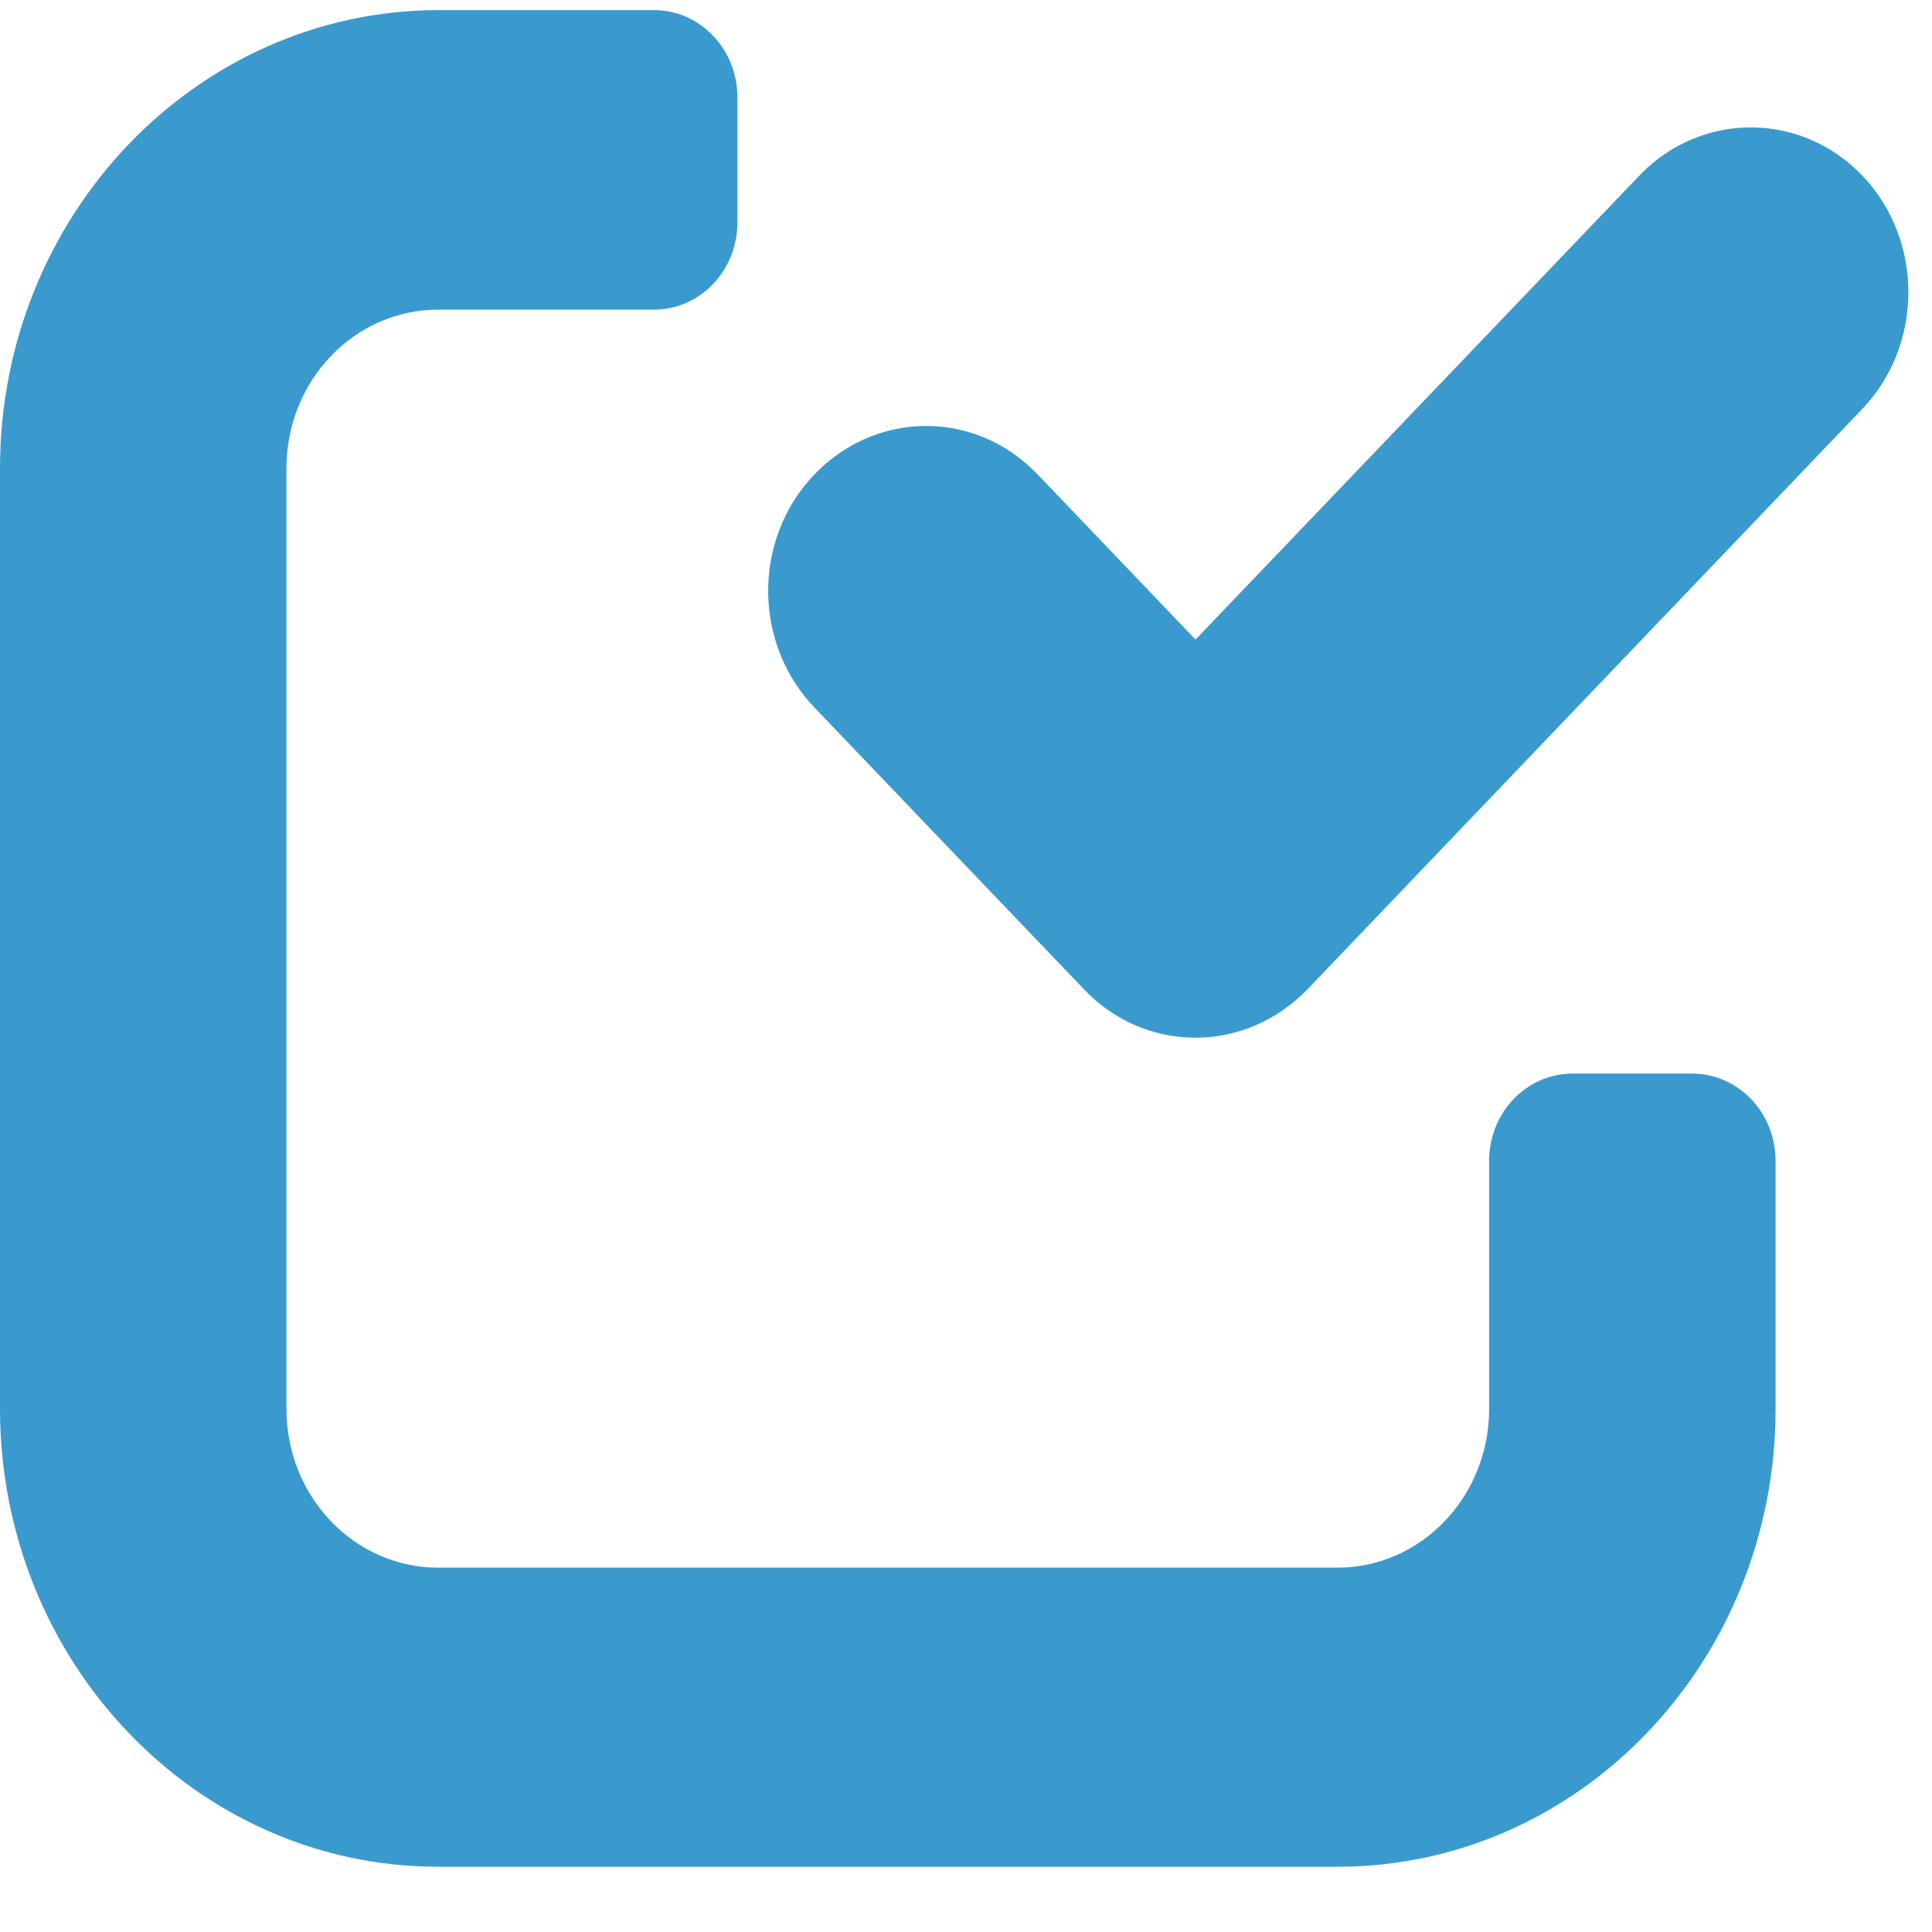
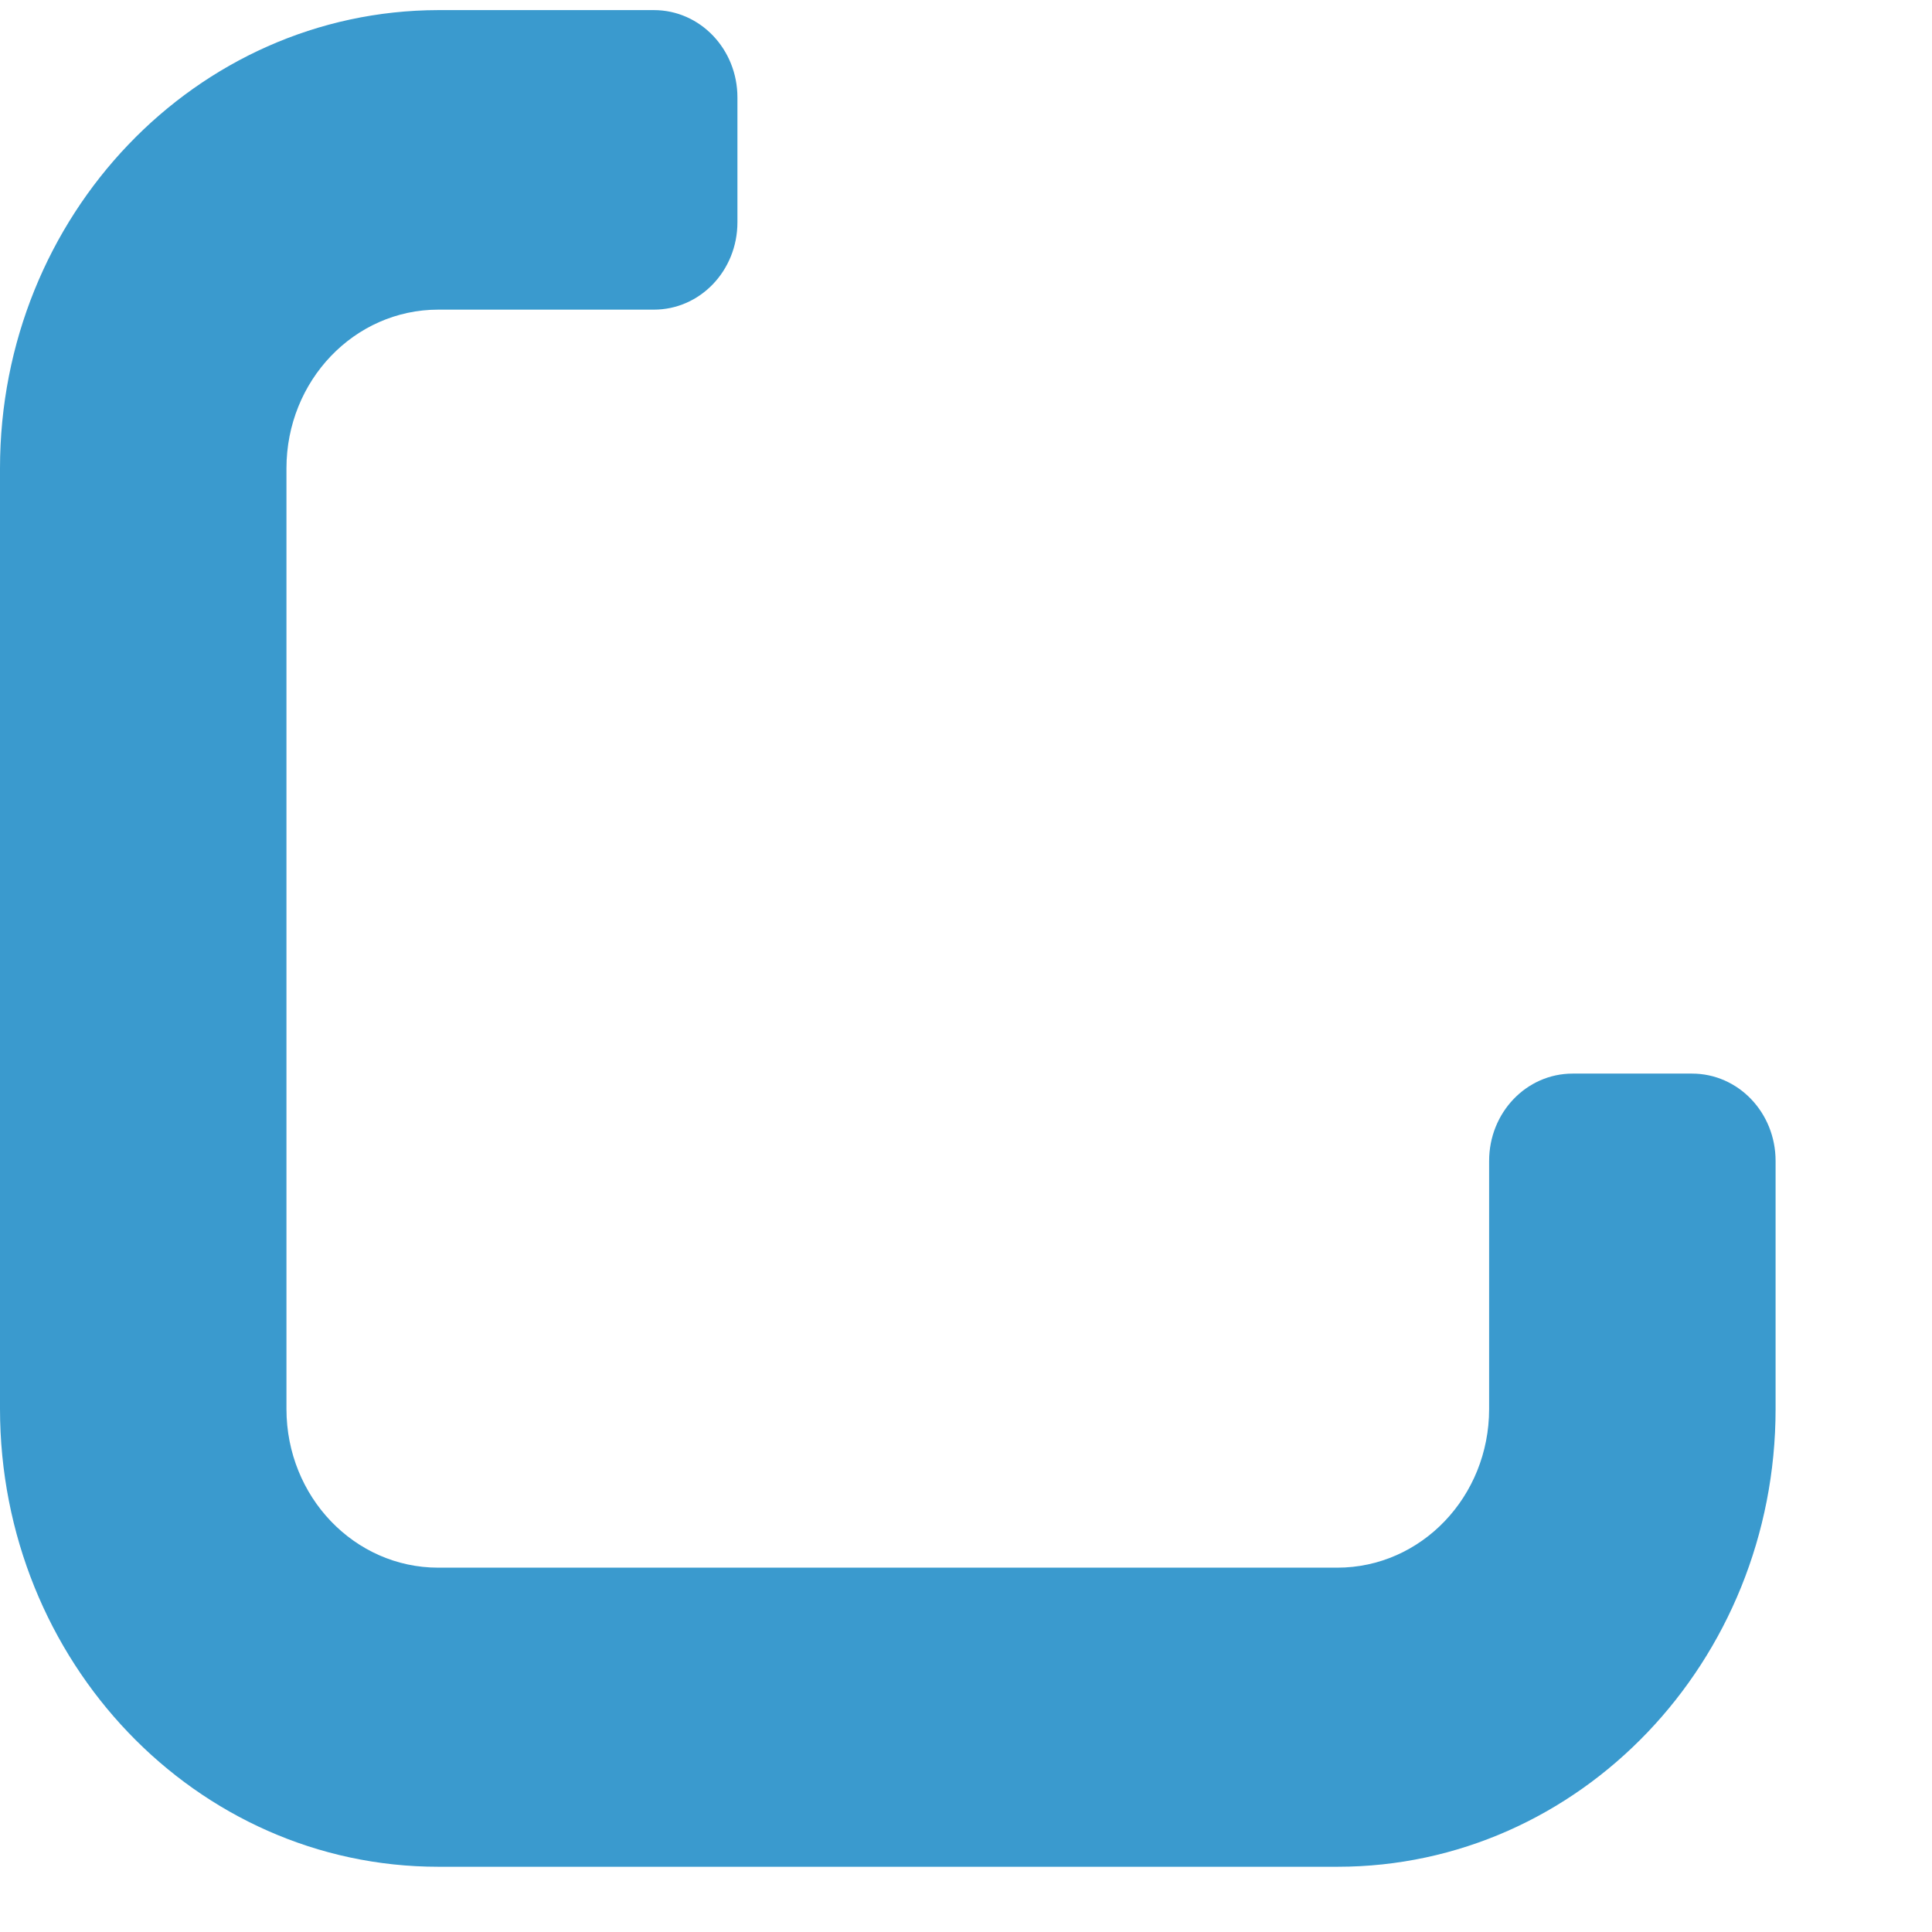
<svg xmlns="http://www.w3.org/2000/svg" width="26" height="26" viewBox="0 0 26 26" fill="none">
  <g id="Layer_2_00000083055177244496480650000003284364547531288721_">
    <g id="Layer_1_copy_10">
      <g id="_80">
        <path id="Vector" d="M22.77 14.448H21.164C20.541 14.448 20.04 14.973 20.04 15.623V18.961C20.04 20.142 19.126 21.097 17.996 21.097H5.898C4.769 21.097 3.855 20.142 3.855 18.961V6.303C3.855 5.122 4.769 4.167 5.898 4.167H8.8C9.422 4.167 9.924 3.642 9.924 2.991V1.312C9.924 0.661 9.422 0.136 8.8 0.136H5.898C2.64 0.142 0 2.902 0 6.303V18.956C0 22.362 2.64 25.122 5.898 25.122H18.001C21.254 25.122 23.895 22.362 23.895 18.961V15.623C23.895 14.973 23.393 14.448 22.77 14.448Z" fill="#3A9ACE" />
-         <path id="Vector_2" d="M16.089 13.965C15.527 13.965 14.985 13.734 14.588 13.314L10.979 9.541C10.14 8.685 10.12 7.279 10.944 6.402C11.767 5.526 13.107 5.505 13.945 6.366L13.981 6.402L16.089 8.607L22.078 2.346C22.916 1.49 24.261 1.506 25.08 2.382C25.883 3.243 25.883 4.623 25.08 5.484L17.595 13.314C17.193 13.729 16.656 13.965 16.089 13.965Z" fill="#3A9ACE" />
      </g>
    </g>
  </g>
</svg>